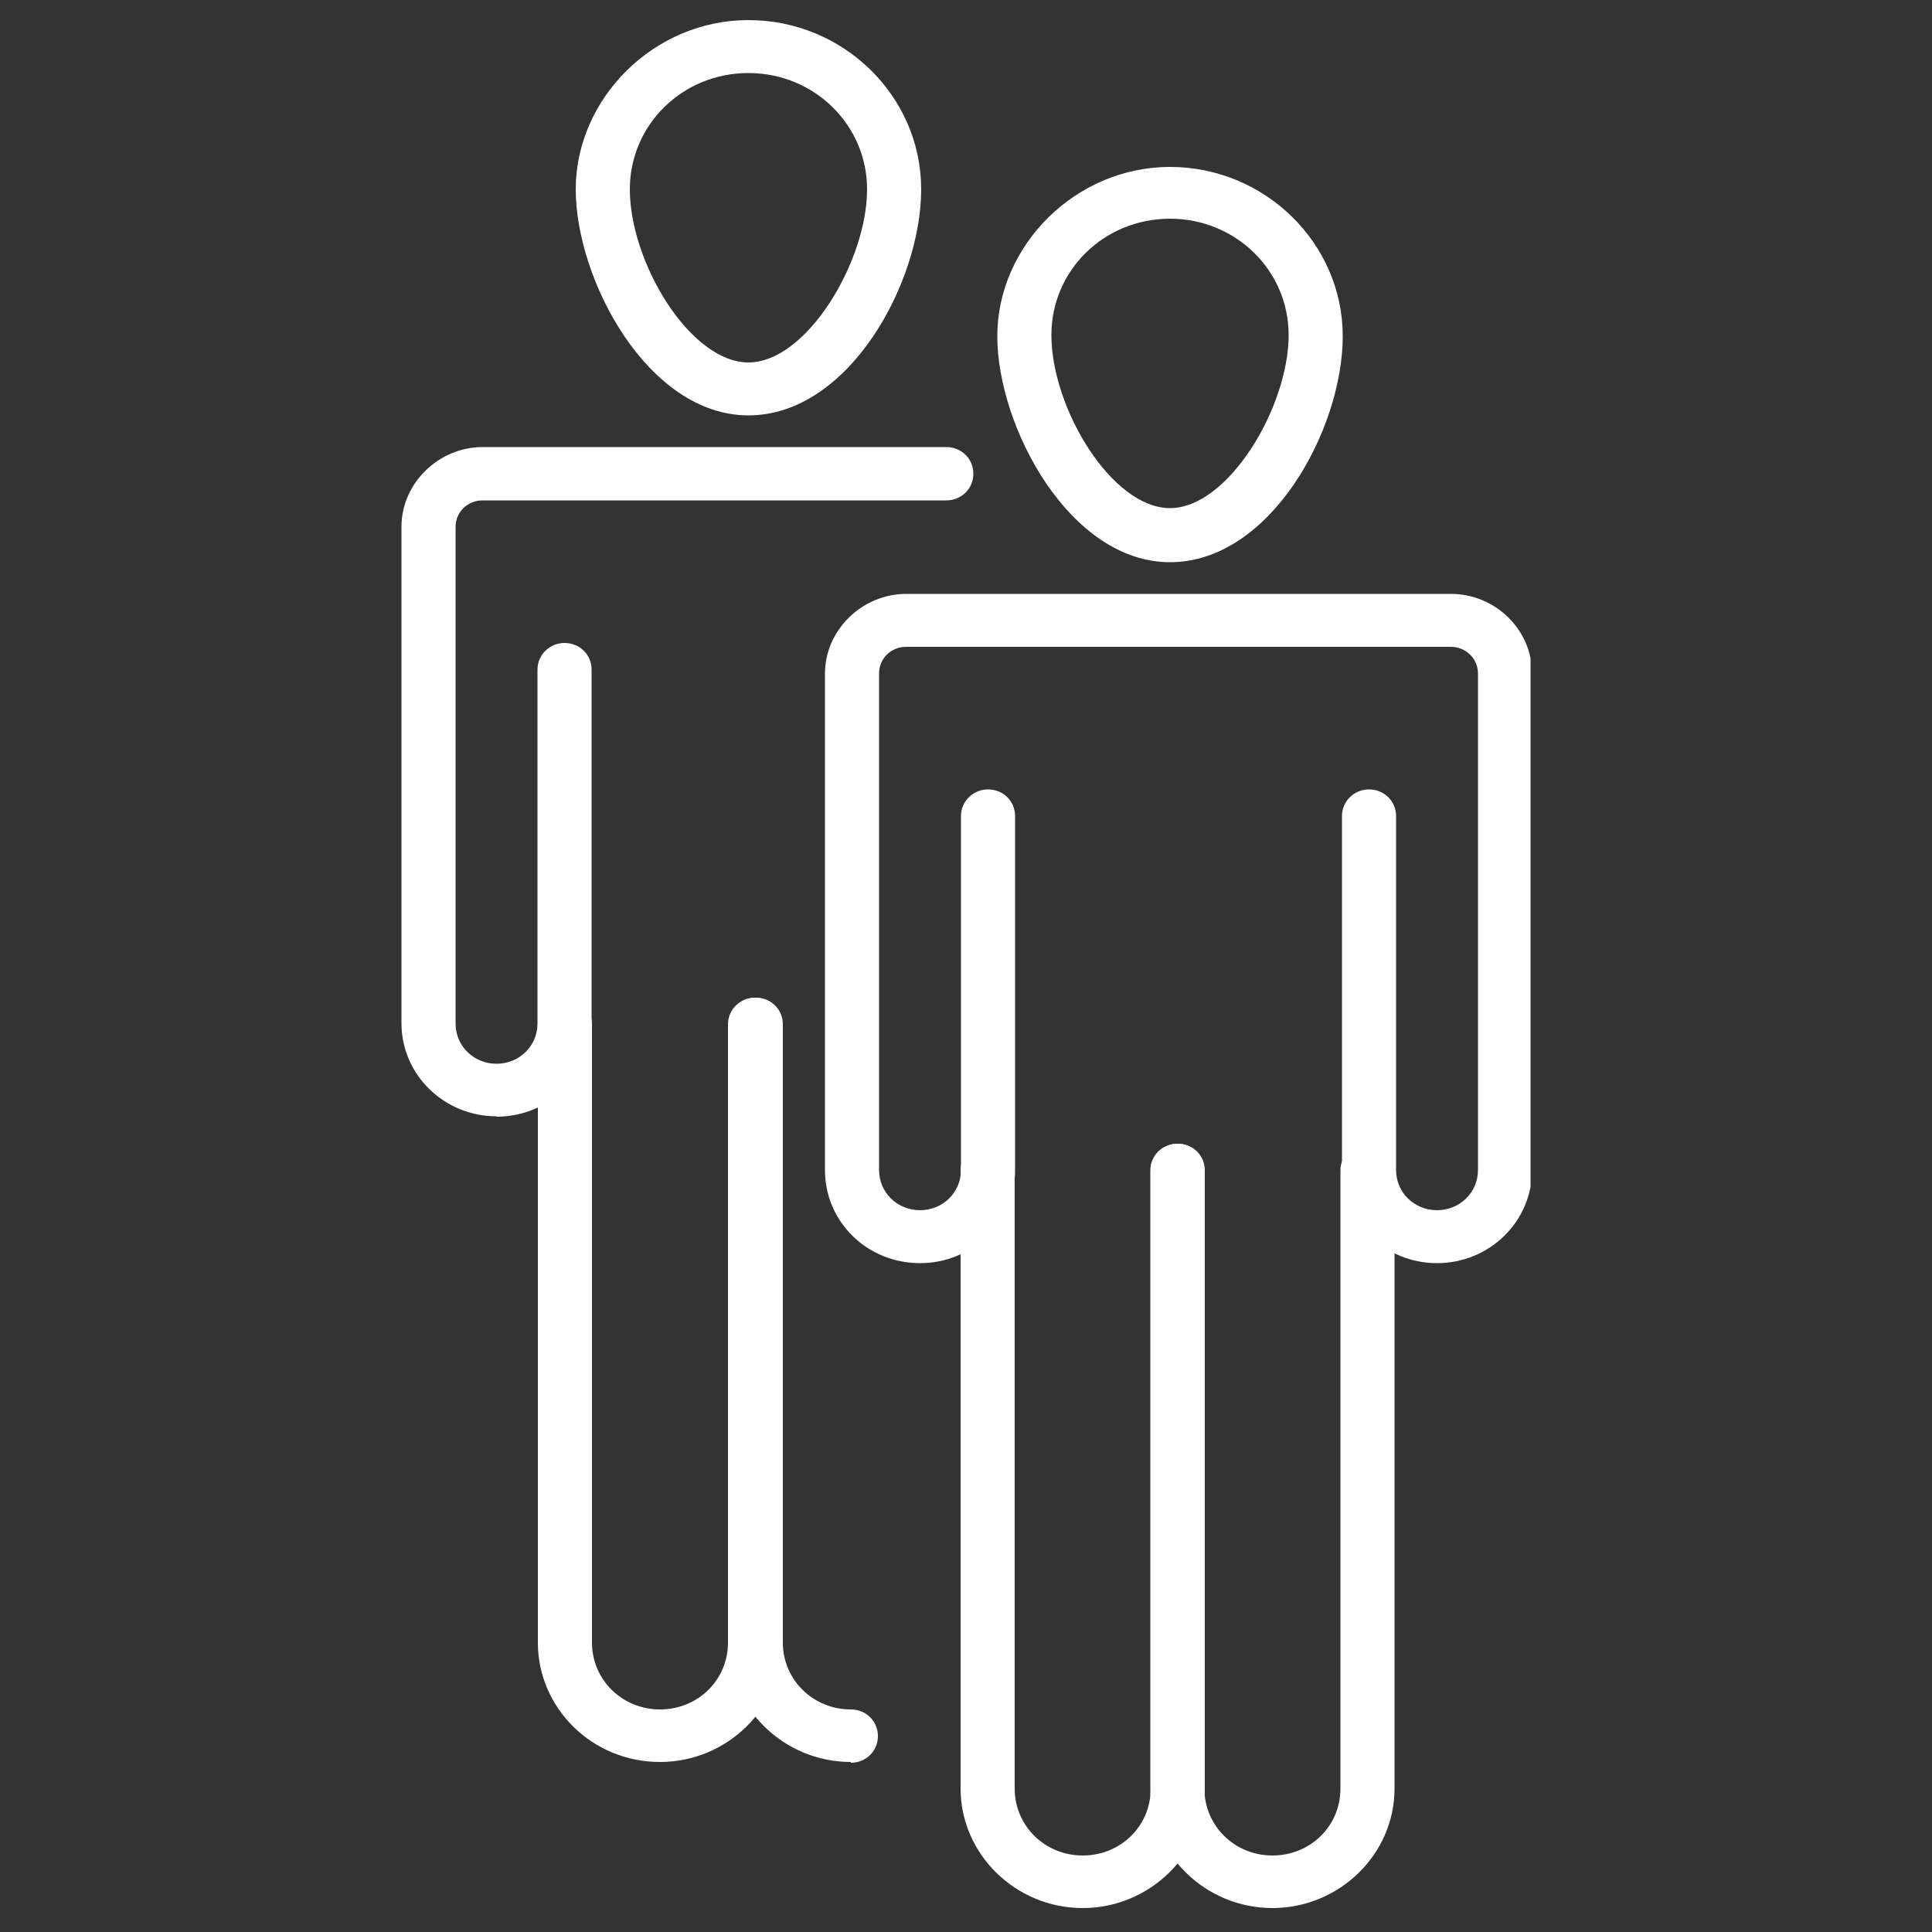
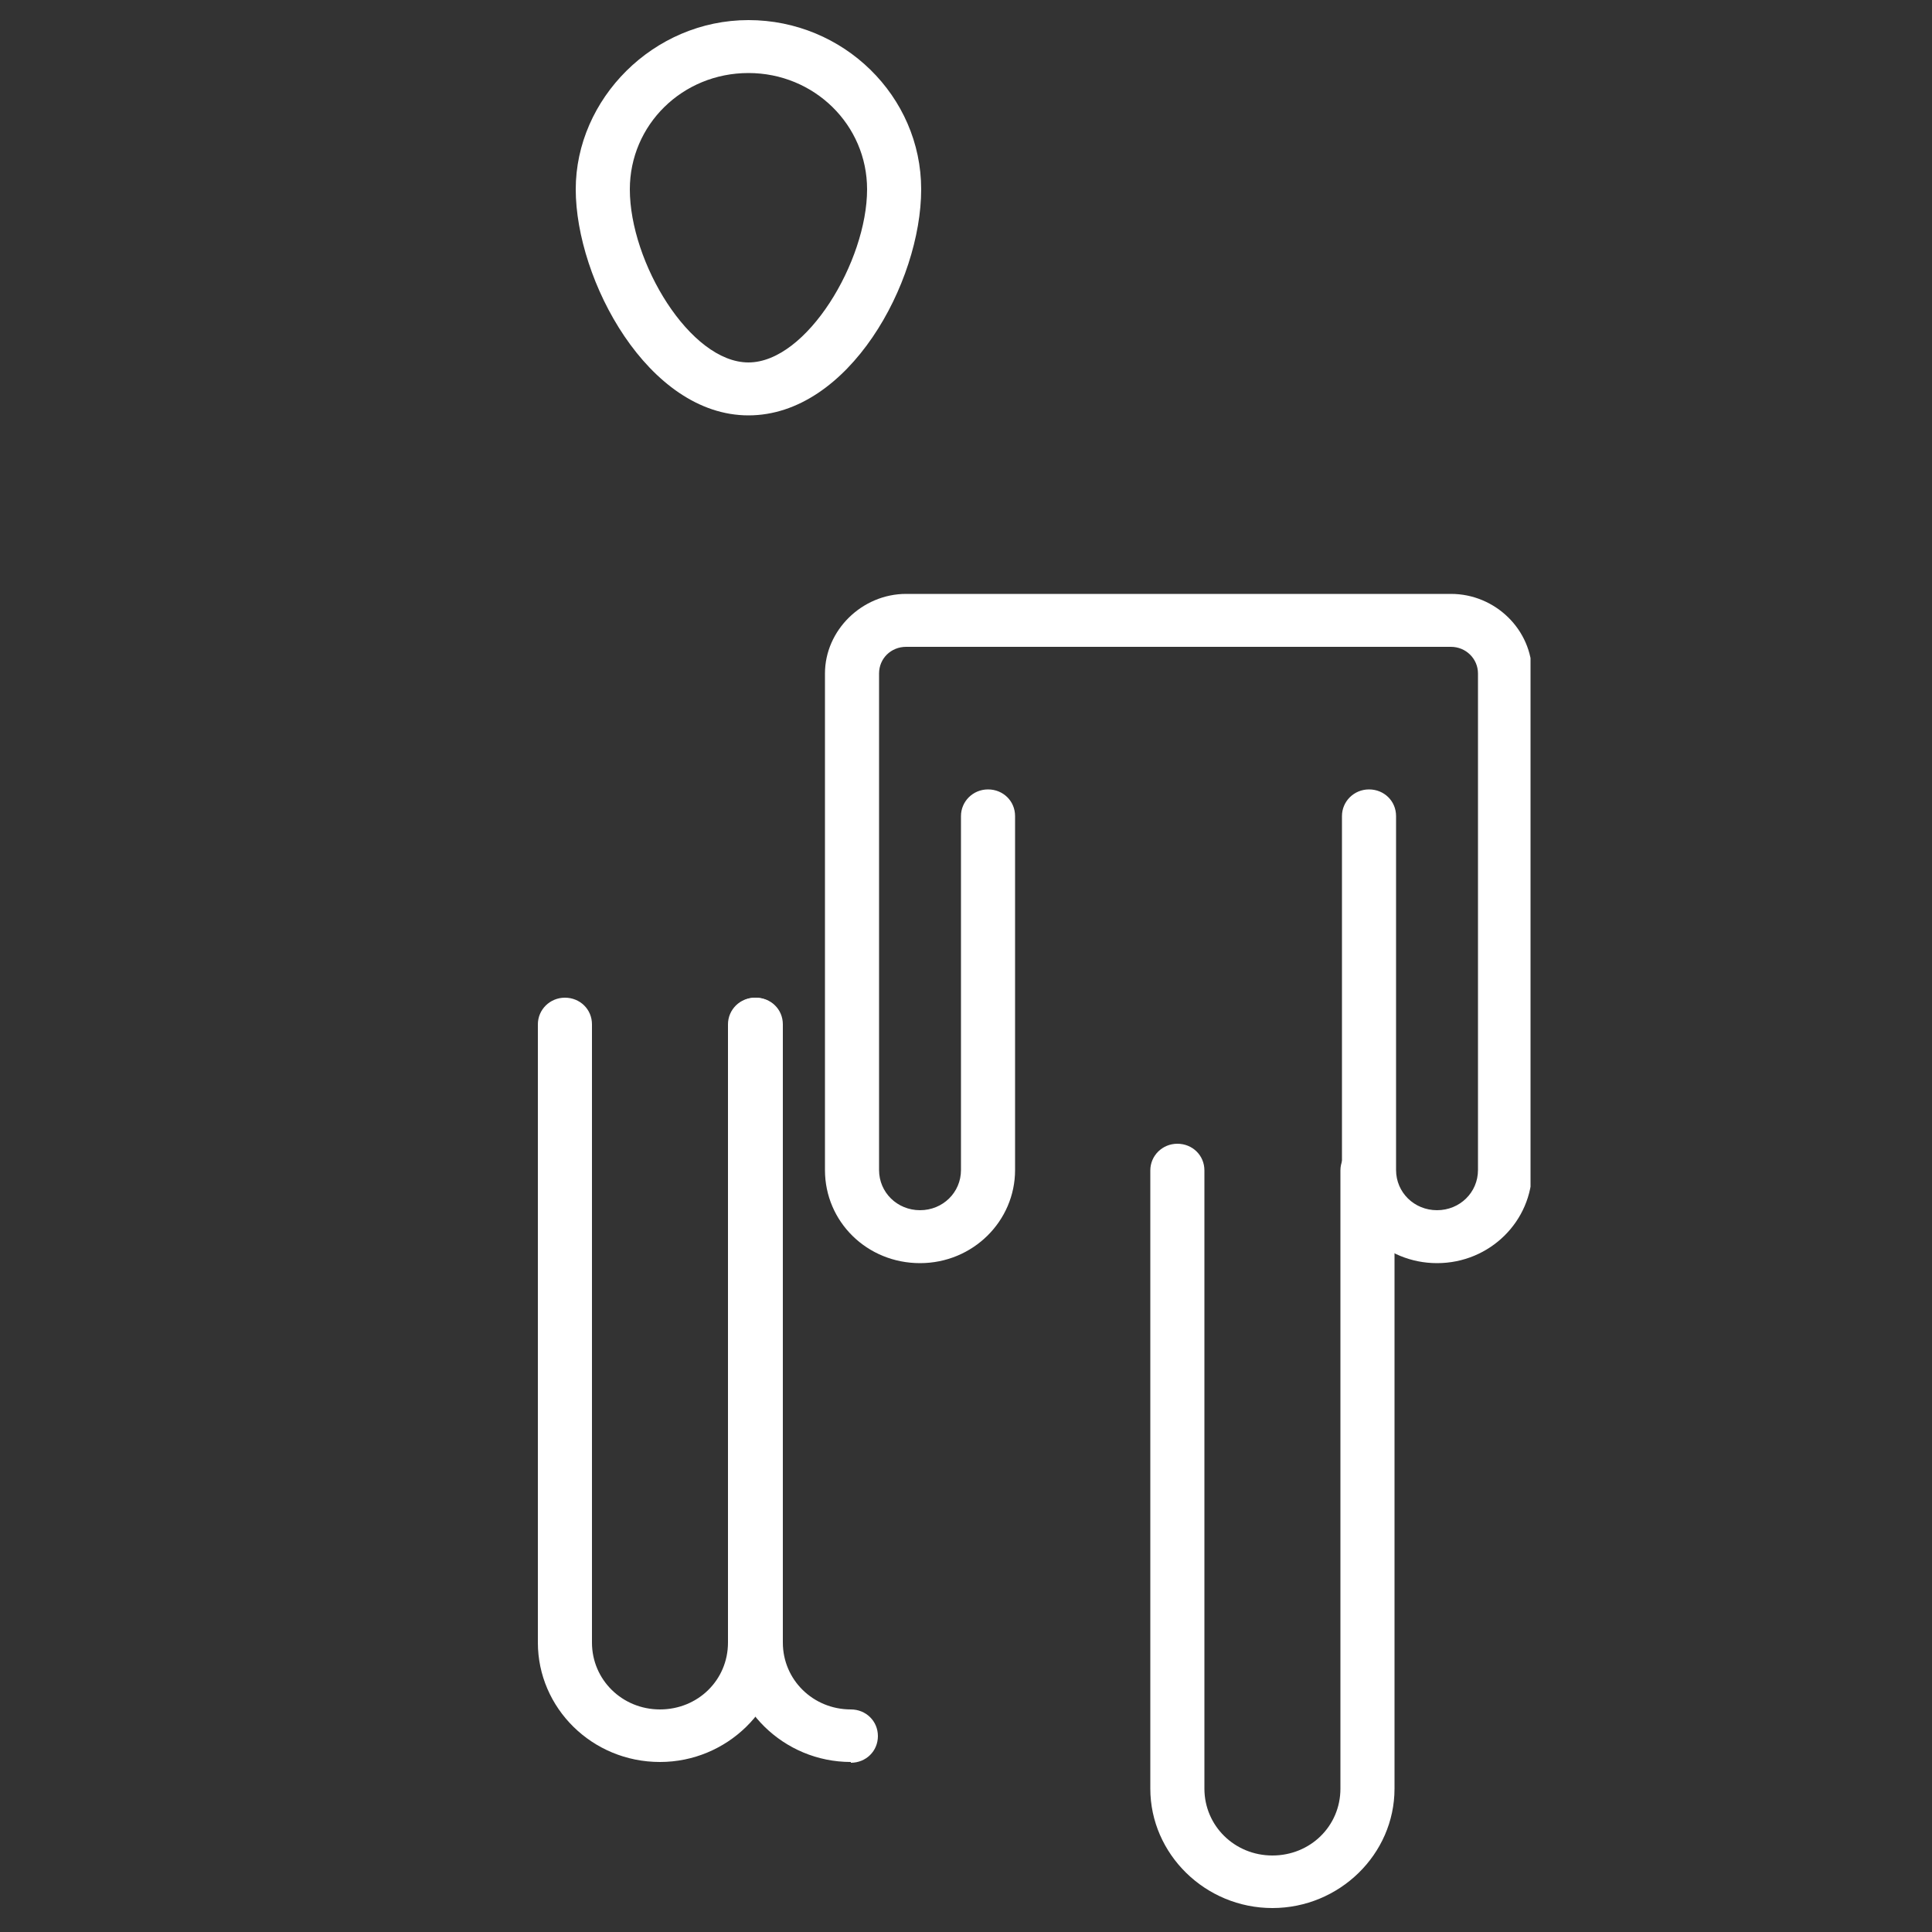
<svg xmlns="http://www.w3.org/2000/svg" width="50" height="50" version="1.1" viewBox="0 0 50 50">
  <rect x="0" y="0" width="50" height="50" fill="#333333" stroke="none" />
  <defs>
    <style>
      .st0 {
        fill: #231f20;
      }

      .st1 {
        fill: #fff;
      }

      .st2 {
        fill: none;
      }

      .st3 {
        display: none;
      }

      .st4 {
        clip-path: url(#clippath);
      }
    </style>
    <clipPath id="clippath">
      <rect class="st2" x="10.38" y=".52" width="29.23" height="48.86" />
    </clipPath>
  </defs>
  <g id="Background" class="st3">
    <rect class="st0" width="50" height="50" />
  </g>
  <g id="Icon">
    <g id="Icon1" data-name="Icon">
      <g class="st4">
        <g>
-           <path class="st1" d="M30.28,14.55c-2.6,0-4.47-3.51-4.47-5.85s2.02-4.38,4.47-4.38,4.47,1.97,4.47,4.38-1.87,5.85-4.47,5.85ZM30.28,5.66c-1.71,0-3.07,1.34-3.07,3.01,0,1.89,1.56,4.48,3.07,4.48s3.07-2.62,3.07-4.48c0-1.67-1.37-3.01-3.07-3.01Z" />
          <path class="st1" d="M37.19,32.69c-1.35,0-2.46-1.07-2.46-2.41v-9.16c0-.38.31-.69.7-.69s.7.3.7.69v9.16c0,.58.47,1.04,1.06,1.04s1.06-.46,1.06-1.04v-12.85c0-.38-.31-.69-.7-.69h-14.1c-.39,0-.7.3-.7.69v12.85c0,.58.47,1.04,1.06,1.04s1.06-.46,1.06-1.04v-9.16c0-.38.31-.69.7-.69s.7.3.7.69v9.16c0,1.32-1.09,2.41-2.46,2.41s-2.46-1.07-2.46-2.41v-12.85c0-1.12.96-2.06,2.1-2.06h14.1c1.15,0,2.1.93,2.1,2.06v12.85c0,1.32-1.09,2.41-2.46,2.41Z" />
-           <path class="st1" d="M28.02,49.38c-1.74,0-3.16-1.4-3.16-3.09v-16c0-.38.31-.69.7-.69s.7.3.7.69v16c0,.96.78,1.73,1.76,1.73s1.76-.76,1.76-1.73v-16c0-.38.31-.69.7-.69s.7.3.7.69v16c0,1.7-1.43,3.09-3.16,3.09Z" />
          <path class="st1" d="M32.93,49.38c-1.74,0-3.16-1.4-3.16-3.09v-16c0-.38.31-.69.7-.69s.7.3.7.69v16c0,.96.78,1.73,1.76,1.73s1.76-.76,1.76-1.73v-16c0-.38.31-.69.7-.69s.7.3.7.69v16c0,1.7-1.43,3.09-3.16,3.09Z" />
          <path class="st1" d="M19.37,10.75c-2.6,0-4.47-3.51-4.47-5.85S16.91.52,19.37.52s4.47,1.97,4.47,4.38-1.87,5.85-4.47,5.85ZM19.37,1.89c-1.71,0-3.07,1.34-3.07,3.01,0,1.89,1.56,4.48,3.07,4.48s3.07-2.62,3.07-4.48c0-1.67-1.37-3.01-3.07-3.01Z" />
-           <path class="st1" d="M12.85,28.89c-1.35,0-2.46-1.07-2.46-2.41v-12.85c0-1.12.96-2.06,2.1-2.06h12c.39,0,.7.3.7.69s-.31.69-.7.69h-12c-.39,0-.7.3-.7.69v12.85c0,.58.47,1.04,1.06,1.04s1.06-.46,1.06-1.04v-9.16c0-.38.31-.69.7-.69s.7.3.7.69v9.16c0,1.32-1.09,2.41-2.46,2.41h0Z" />
          <path class="st1" d="M17.08,45.6c-1.76,0-3.16-1.4-3.16-3.09v-16c0-.38.31-.69.7-.69s.7.3.7.69v16c0,.96.78,1.73,1.76,1.73s1.76-.76,1.76-1.73v-16c0-.38.31-.69.7-.69s.7.3.7.69v16c0,1.7-1.43,3.09-3.16,3.09Z" />
          <path class="st1" d="M22.02,45.6c-1.74,0-3.16-1.4-3.16-3.09v-16c0-.38.31-.69.7-.69s.7.3.7.69v16c0,.96.78,1.73,1.76,1.73.39,0,.7.3.7.69s-.31.69-.7.69h0Z" />
        </g>
      </g>
    </g>
  </g>
</svg>